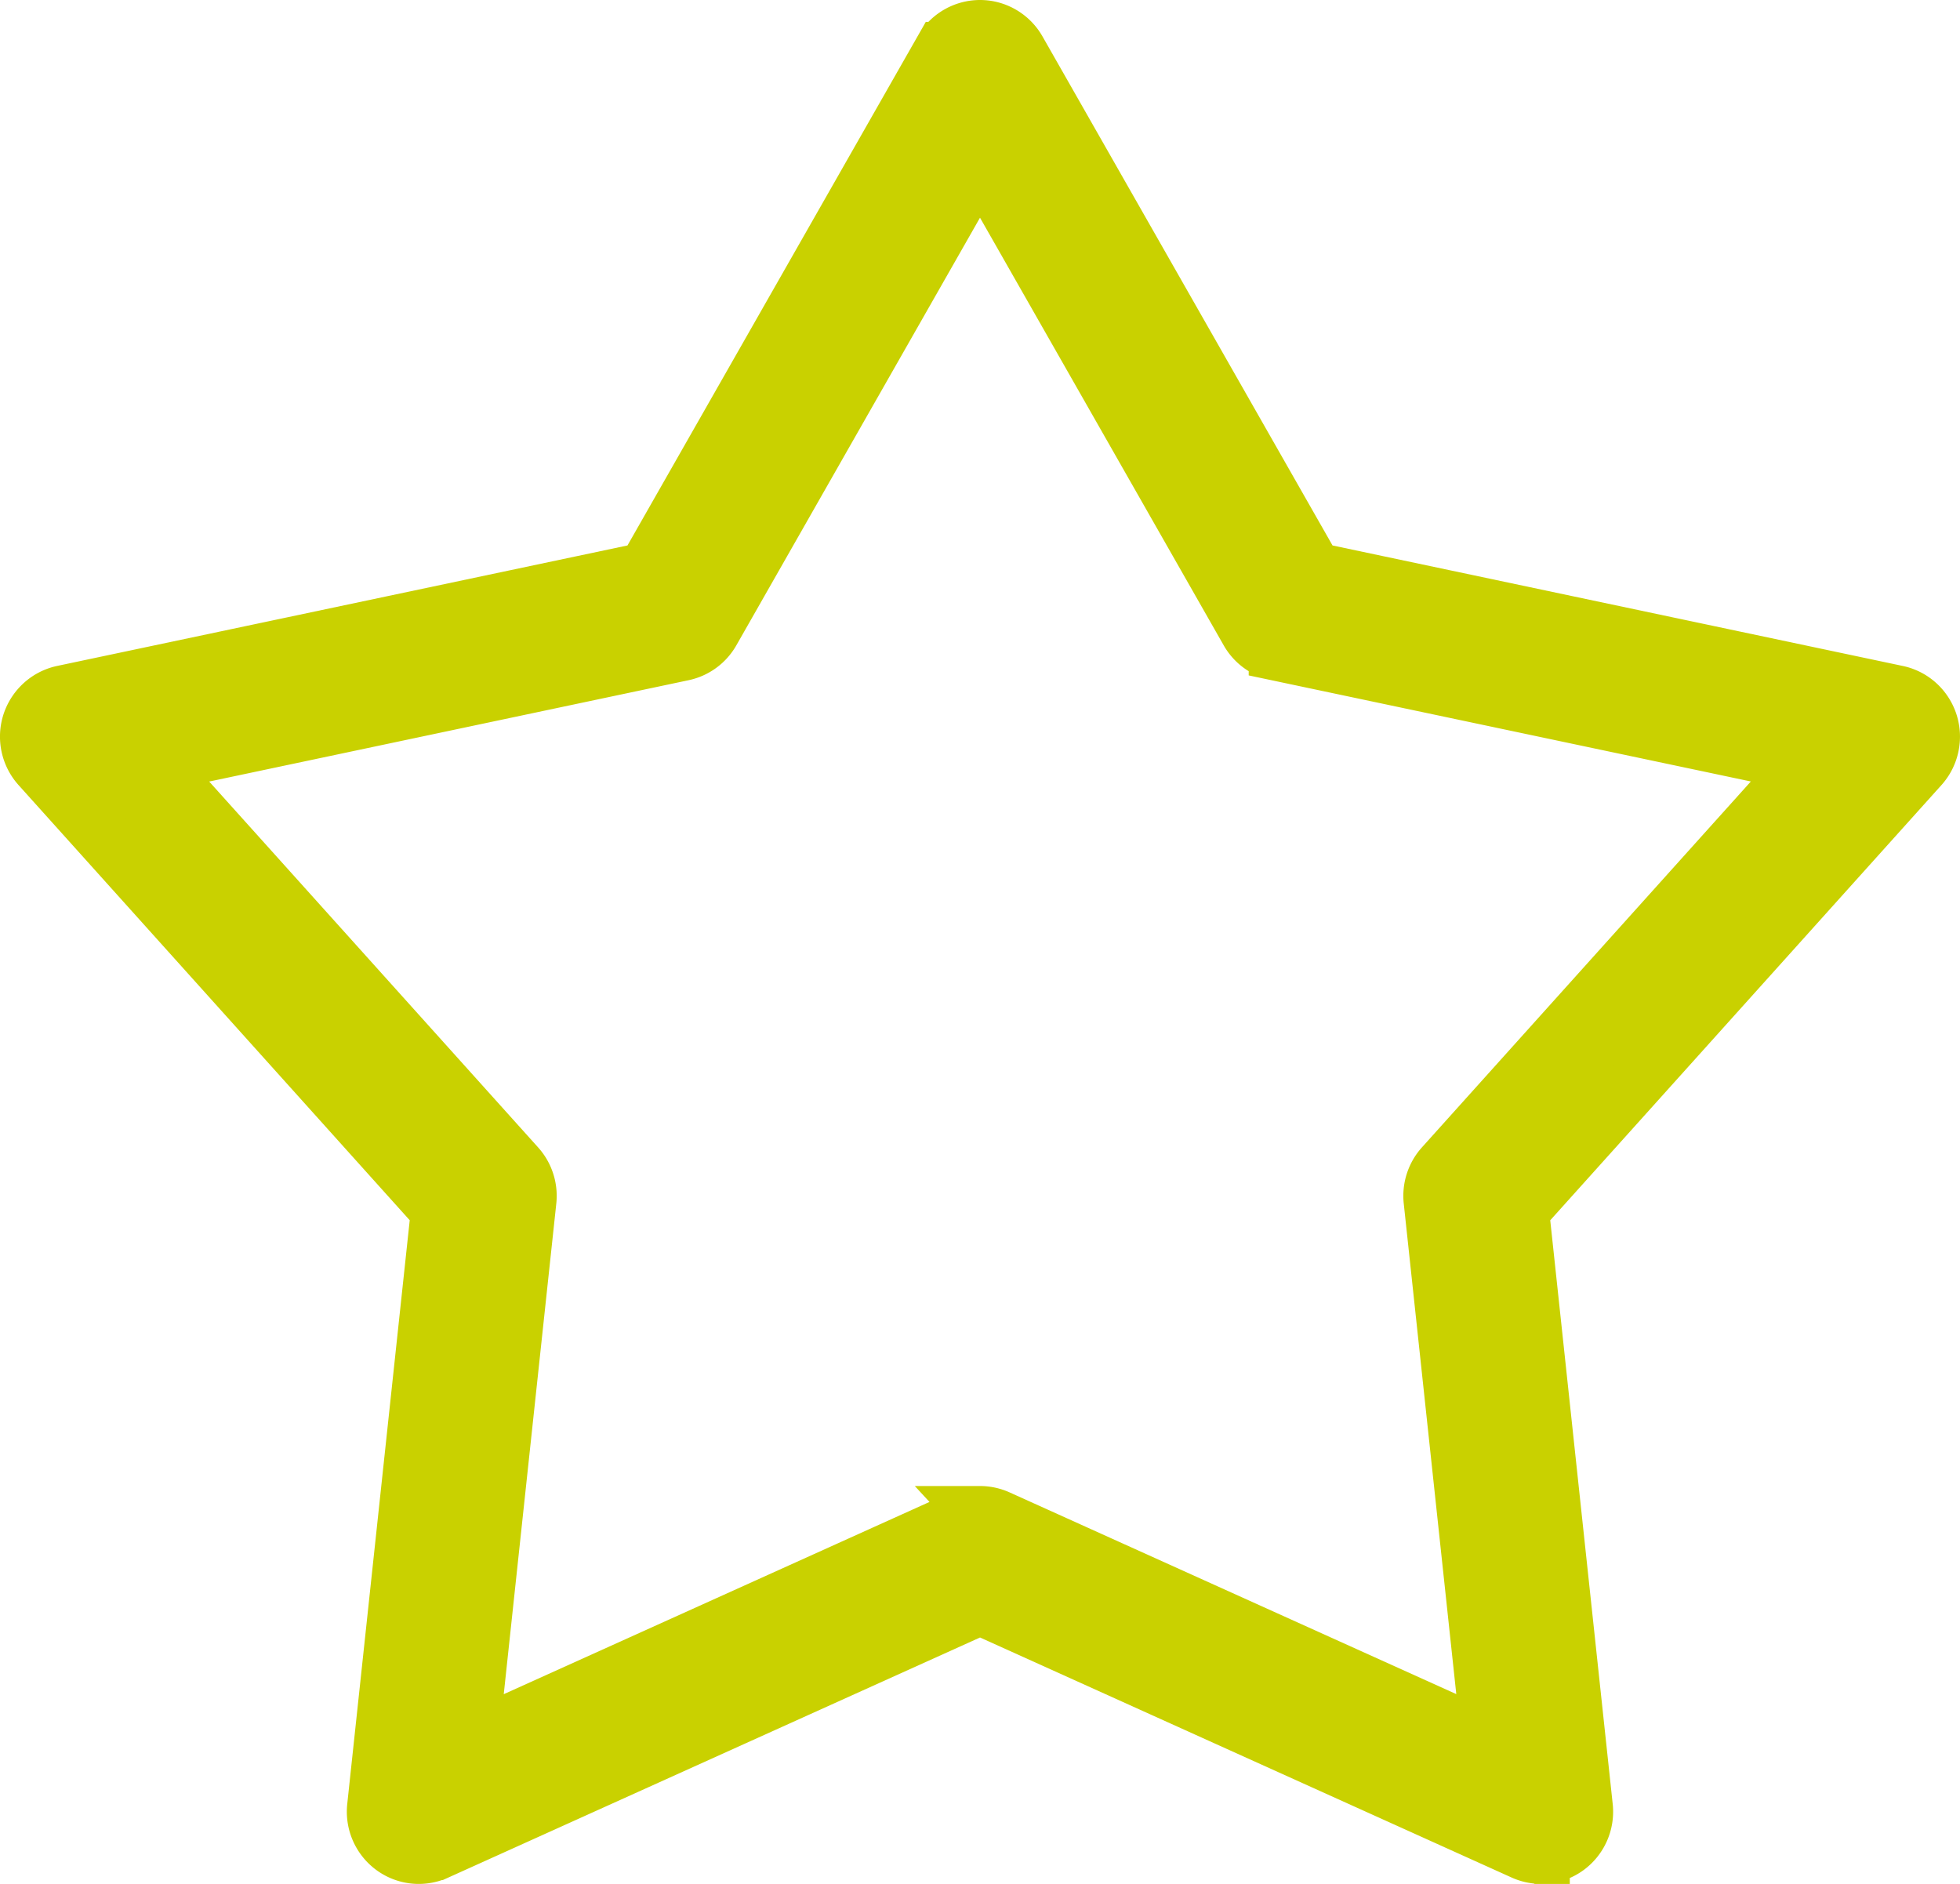
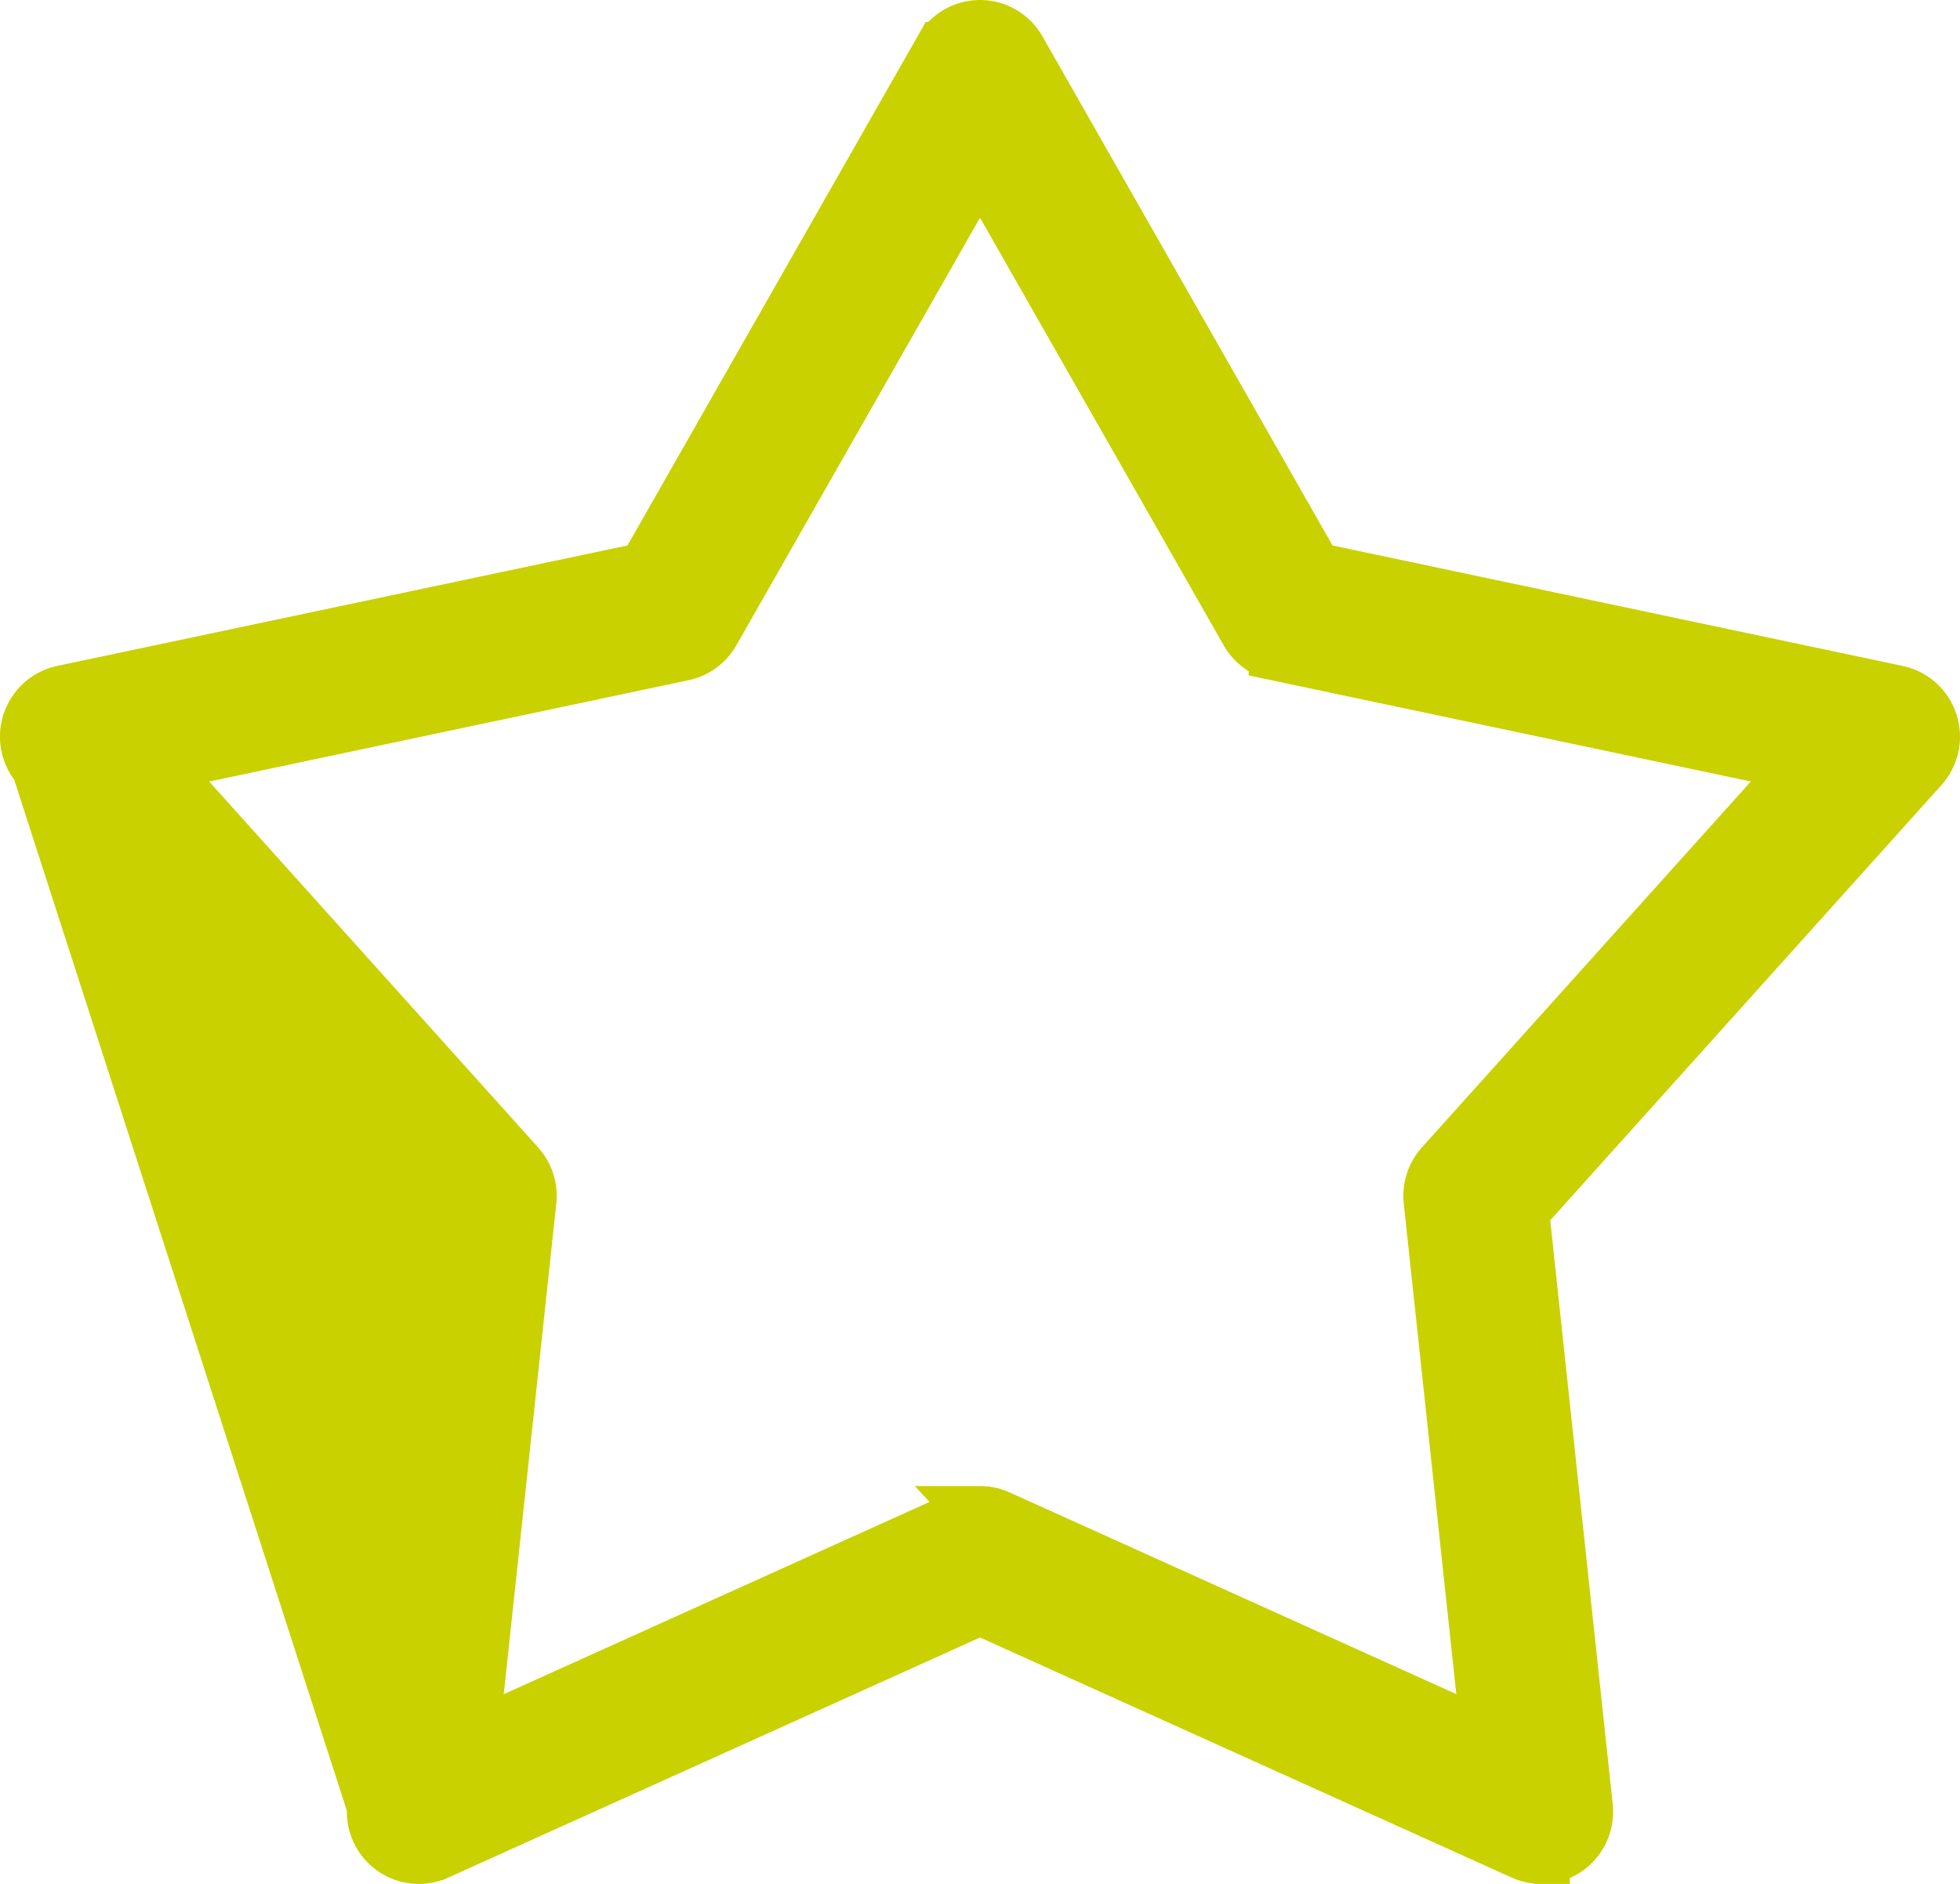
<svg xmlns="http://www.w3.org/2000/svg" width="51.5" height="49.5" viewBox="0 0 51.5 49.5">
-   <path d="M40.497 48.75c-.159 0-.318-.034-.466-.1l-14.28-6.448-14.28 6.447a1.134 1.134 0 0 1-1.137-.118 1.151 1.151 0 0 1-.464-1.053l1.677-15.669L1.045 20.126a1.155 1.155 0 0 1-.24-1.125c.128-.391.452-.685.852-.77l15.315-3.235 7.789-13.67A1.14 1.14 0 0 1 25.75.75c.408 0 .785.22.989.576l7.789 13.67 15.315 3.236c.4.084.724.378.851.769.126.391.035.82-.239 1.125L39.952 31.81l1.677 15.67c.044.408-.133.81-.464 1.052a1.136 1.136 0 0 1-.67.218l.002.001zM25.75 39.795c.16 0 .318.034.467.1l12.933 5.84-1.52-14.191c-.035-.326.071-.652.289-.895l9.512-10.581-13.871-2.93a1.14 1.14 0 0 1-.755-.553L25.75 4.205l-7.054 12.38a1.142 1.142 0 0 1-.755.553L4.07 20.07l9.513 10.581c.218.243.323.568.288.894l-1.52 14.192 12.934-5.84a1.12 1.12 0 0 1 .466-.1v-.001z" fill="#C9D100" fill-rule="nonzero" stroke="#C9D100" stroke-width="1.5" />
+   <path d="M40.497 48.75c-.159 0-.318-.034-.466-.1l-14.28-6.448-14.28 6.447a1.134 1.134 0 0 1-1.137-.118 1.151 1.151 0 0 1-.464-1.053L1.045 20.126a1.155 1.155 0 0 1-.24-1.125c.128-.391.452-.685.852-.77l15.315-3.235 7.789-13.67A1.14 1.14 0 0 1 25.75.75c.408 0 .785.22.989.576l7.789 13.67 15.315 3.236c.4.084.724.378.851.769.126.391.035.82-.239 1.125L39.952 31.81l1.677 15.67c.044.408-.133.81-.464 1.052a1.136 1.136 0 0 1-.67.218l.002.001zM25.75 39.795c.16 0 .318.034.467.1l12.933 5.84-1.52-14.191c-.035-.326.071-.652.289-.895l9.512-10.581-13.871-2.93a1.14 1.14 0 0 1-.755-.553L25.75 4.205l-7.054 12.38a1.142 1.142 0 0 1-.755.553L4.07 20.07l9.513 10.581c.218.243.323.568.288.894l-1.52 14.192 12.934-5.84a1.12 1.12 0 0 1 .466-.1v-.001z" fill="#C9D100" fill-rule="nonzero" stroke="#C9D100" stroke-width="1.5" />
</svg>